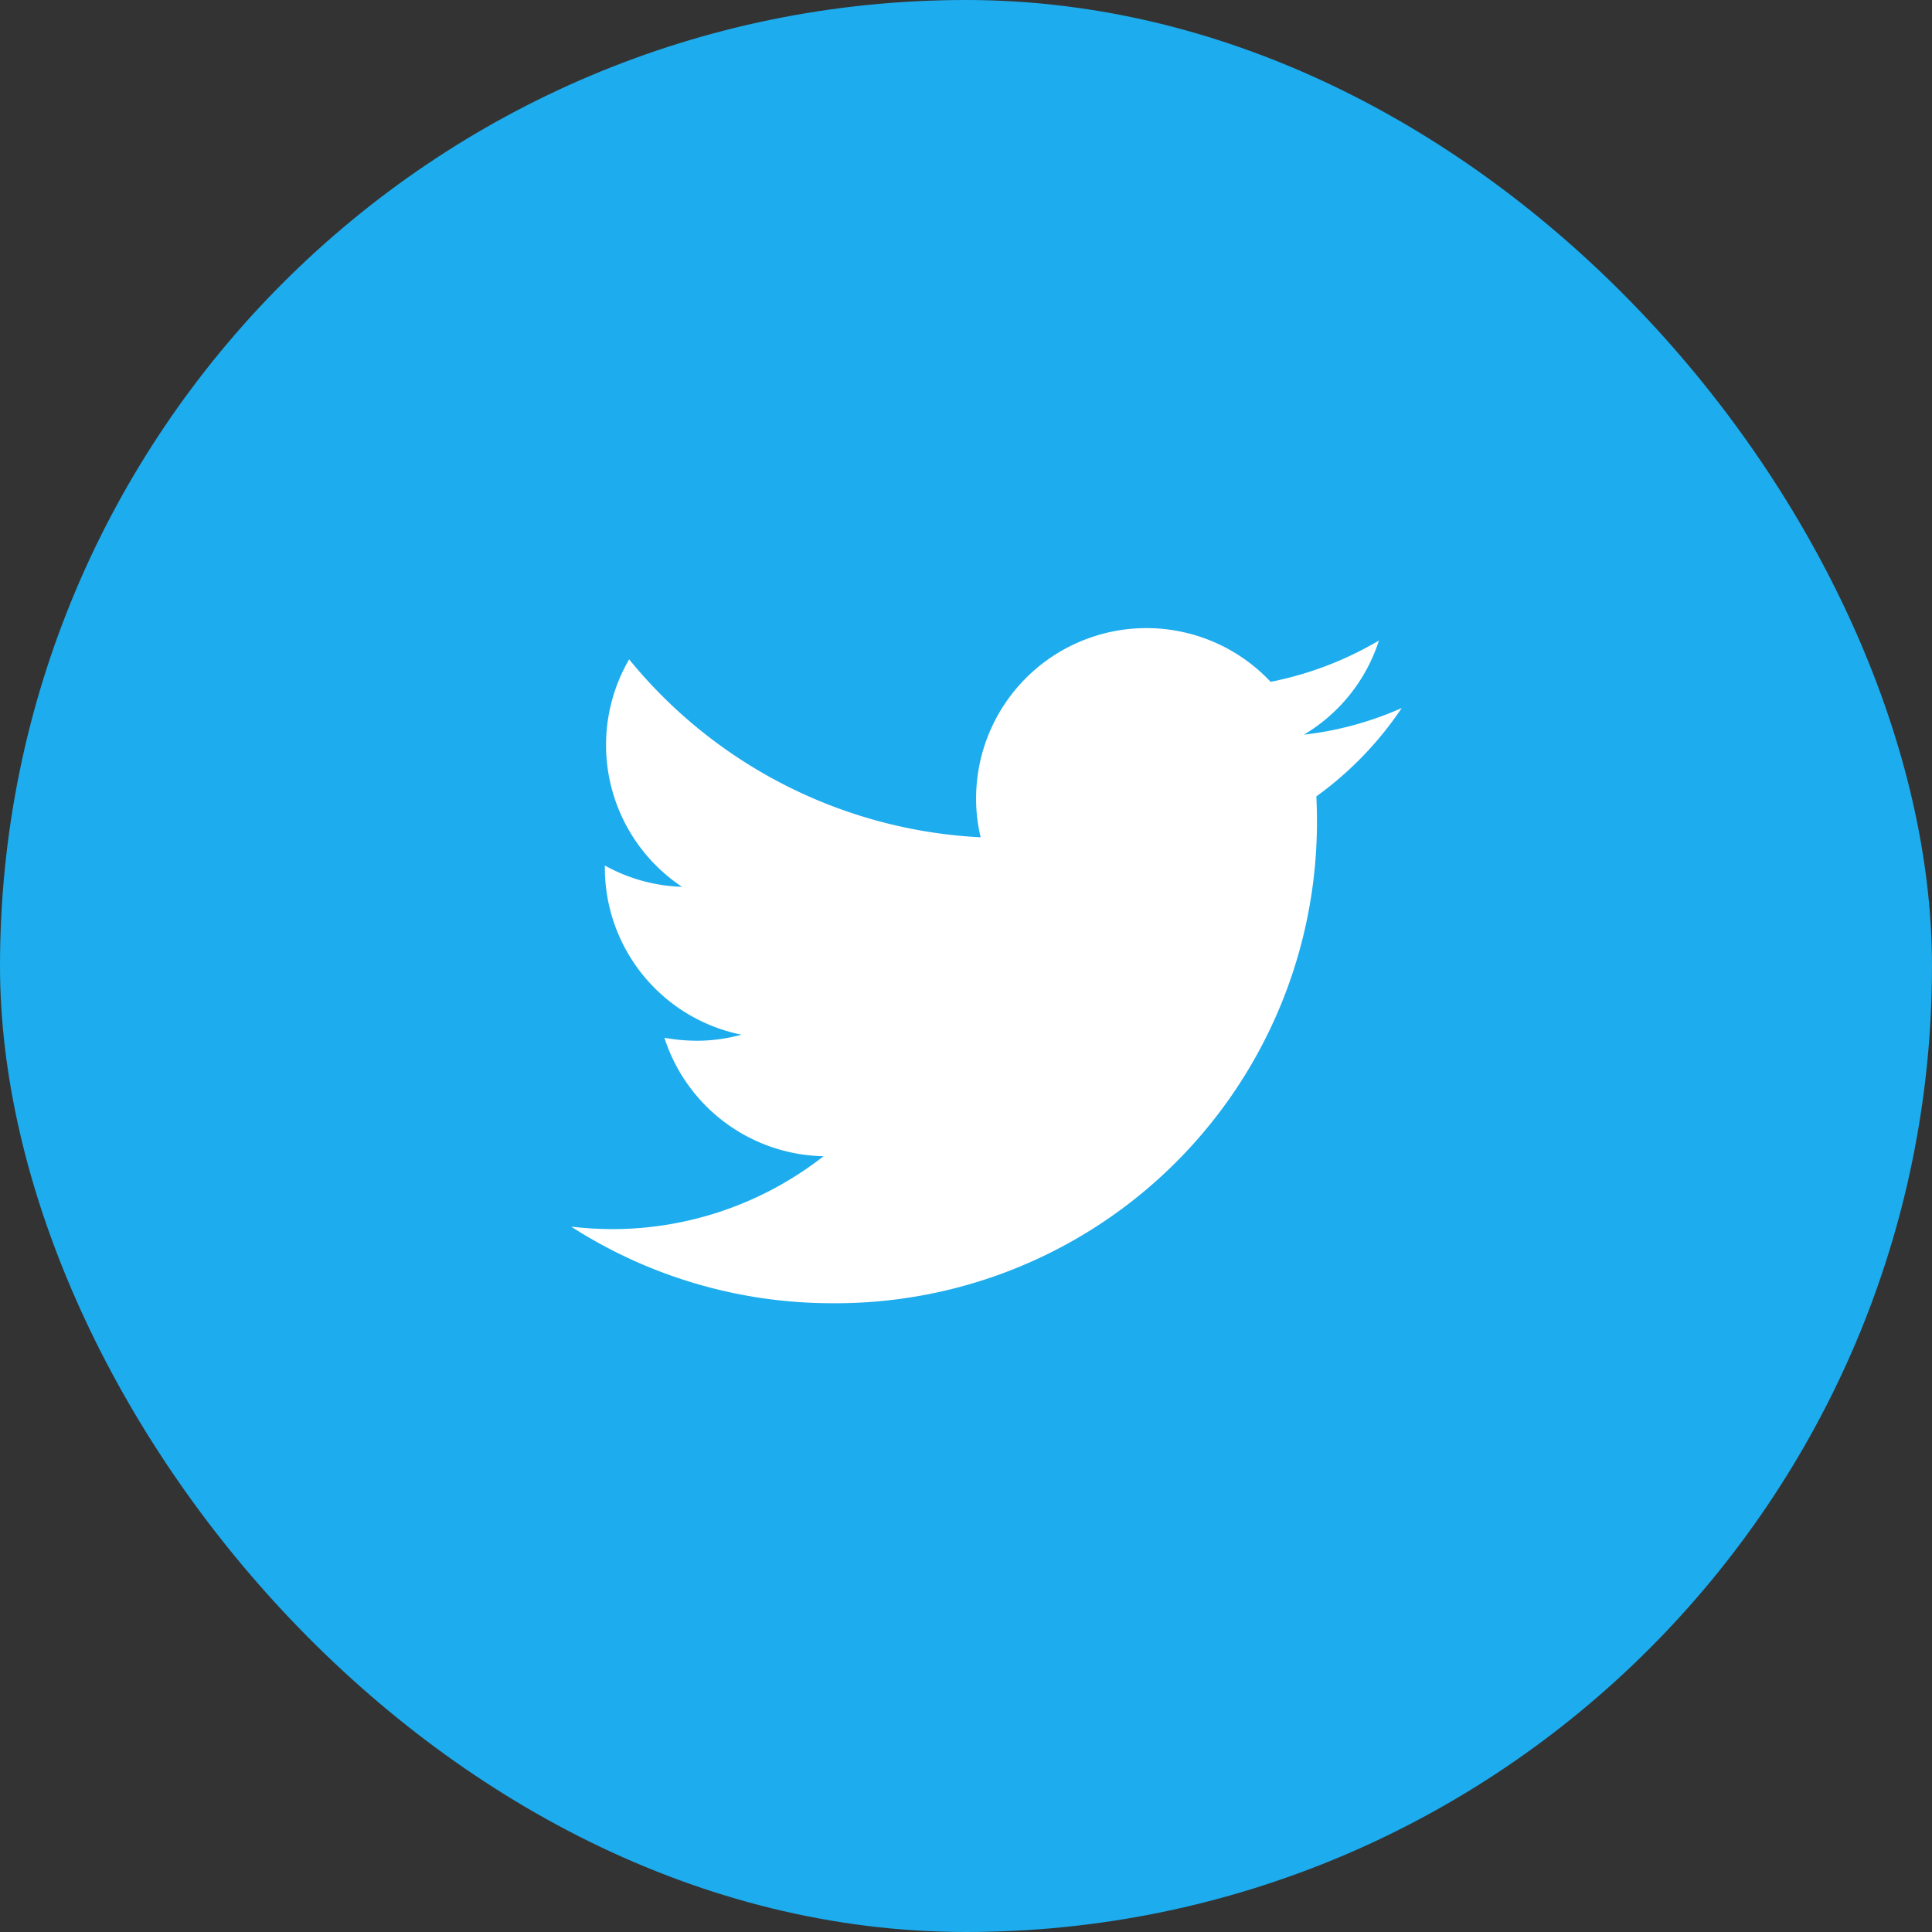
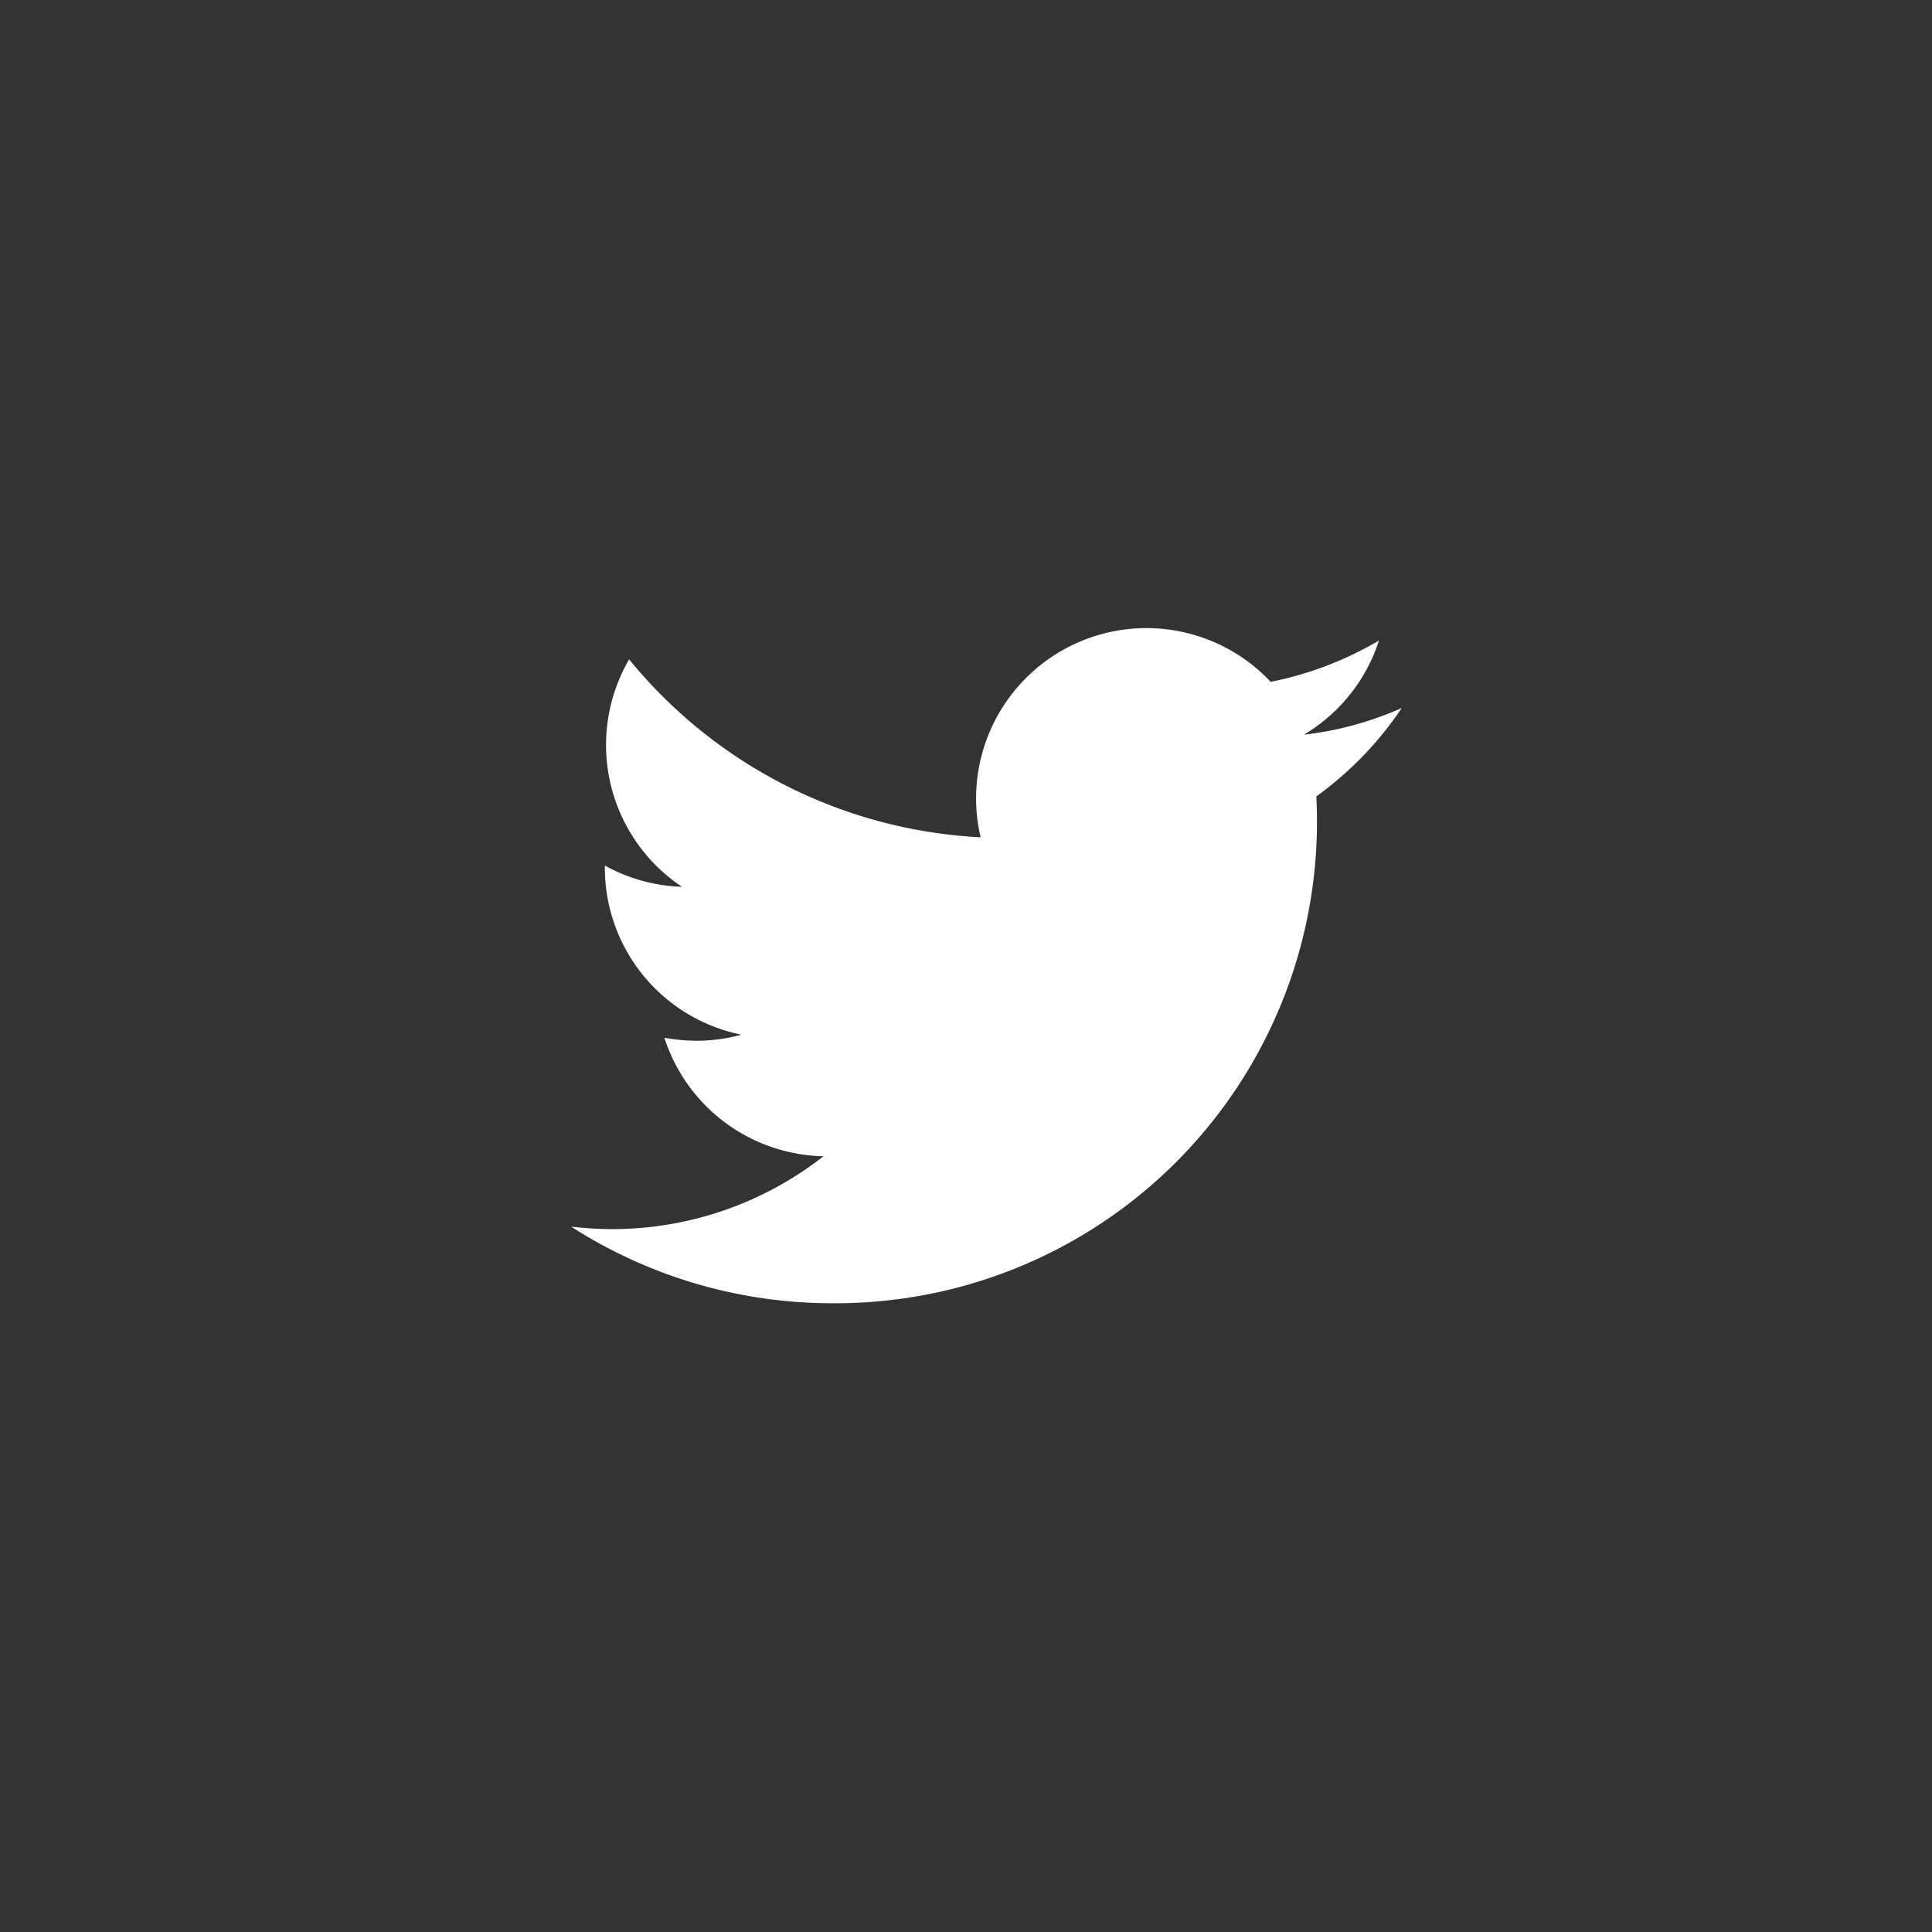
<svg xmlns="http://www.w3.org/2000/svg" width="58" height="58">
  <rect width="100%" height="100%" fill="#333333" stroke="none" />
  <g data-name="Group 28911" transform="translate(1892 -8701)">
-     <rect data-name="Rectangle 21614" width="58" height="58" rx="29" transform="translate(-1892 8701)" fill="#1daced" />
    <path data-name="Path 93817" d="M-1849.919 8722.255a10.008 10.008 0 01-2.936.8 5.112 5.112 0 002.252-2.826 10.338 10.338 0 01-3.251 1.24 5.115 5.115 0 00-8.843 3.5 4.926 4.926 0 00.137 1.167 14.557 14.557 0 01-10.553-5.342 5.116 5.116 0 001.587 6.829 5.111 5.111 0 01-2.316-.639v.064a5.115 5.115 0 004.1 5.014 5.073 5.073 0 01-1.349.182 5.688 5.688 0 01-.963-.089 5.127 5.127 0 004.777 3.556 10.291 10.291 0 01-6.354 2.188 10.851 10.851 0 01-1.223-.075 14.48 14.48 0 007.84 2.3 14.451 14.451 0 0014.55-14.55c0-.219-.009-.447-.018-.666a10.415 10.415 0 002.563-2.653z" fill="#fff" />
  </g>
</svg>